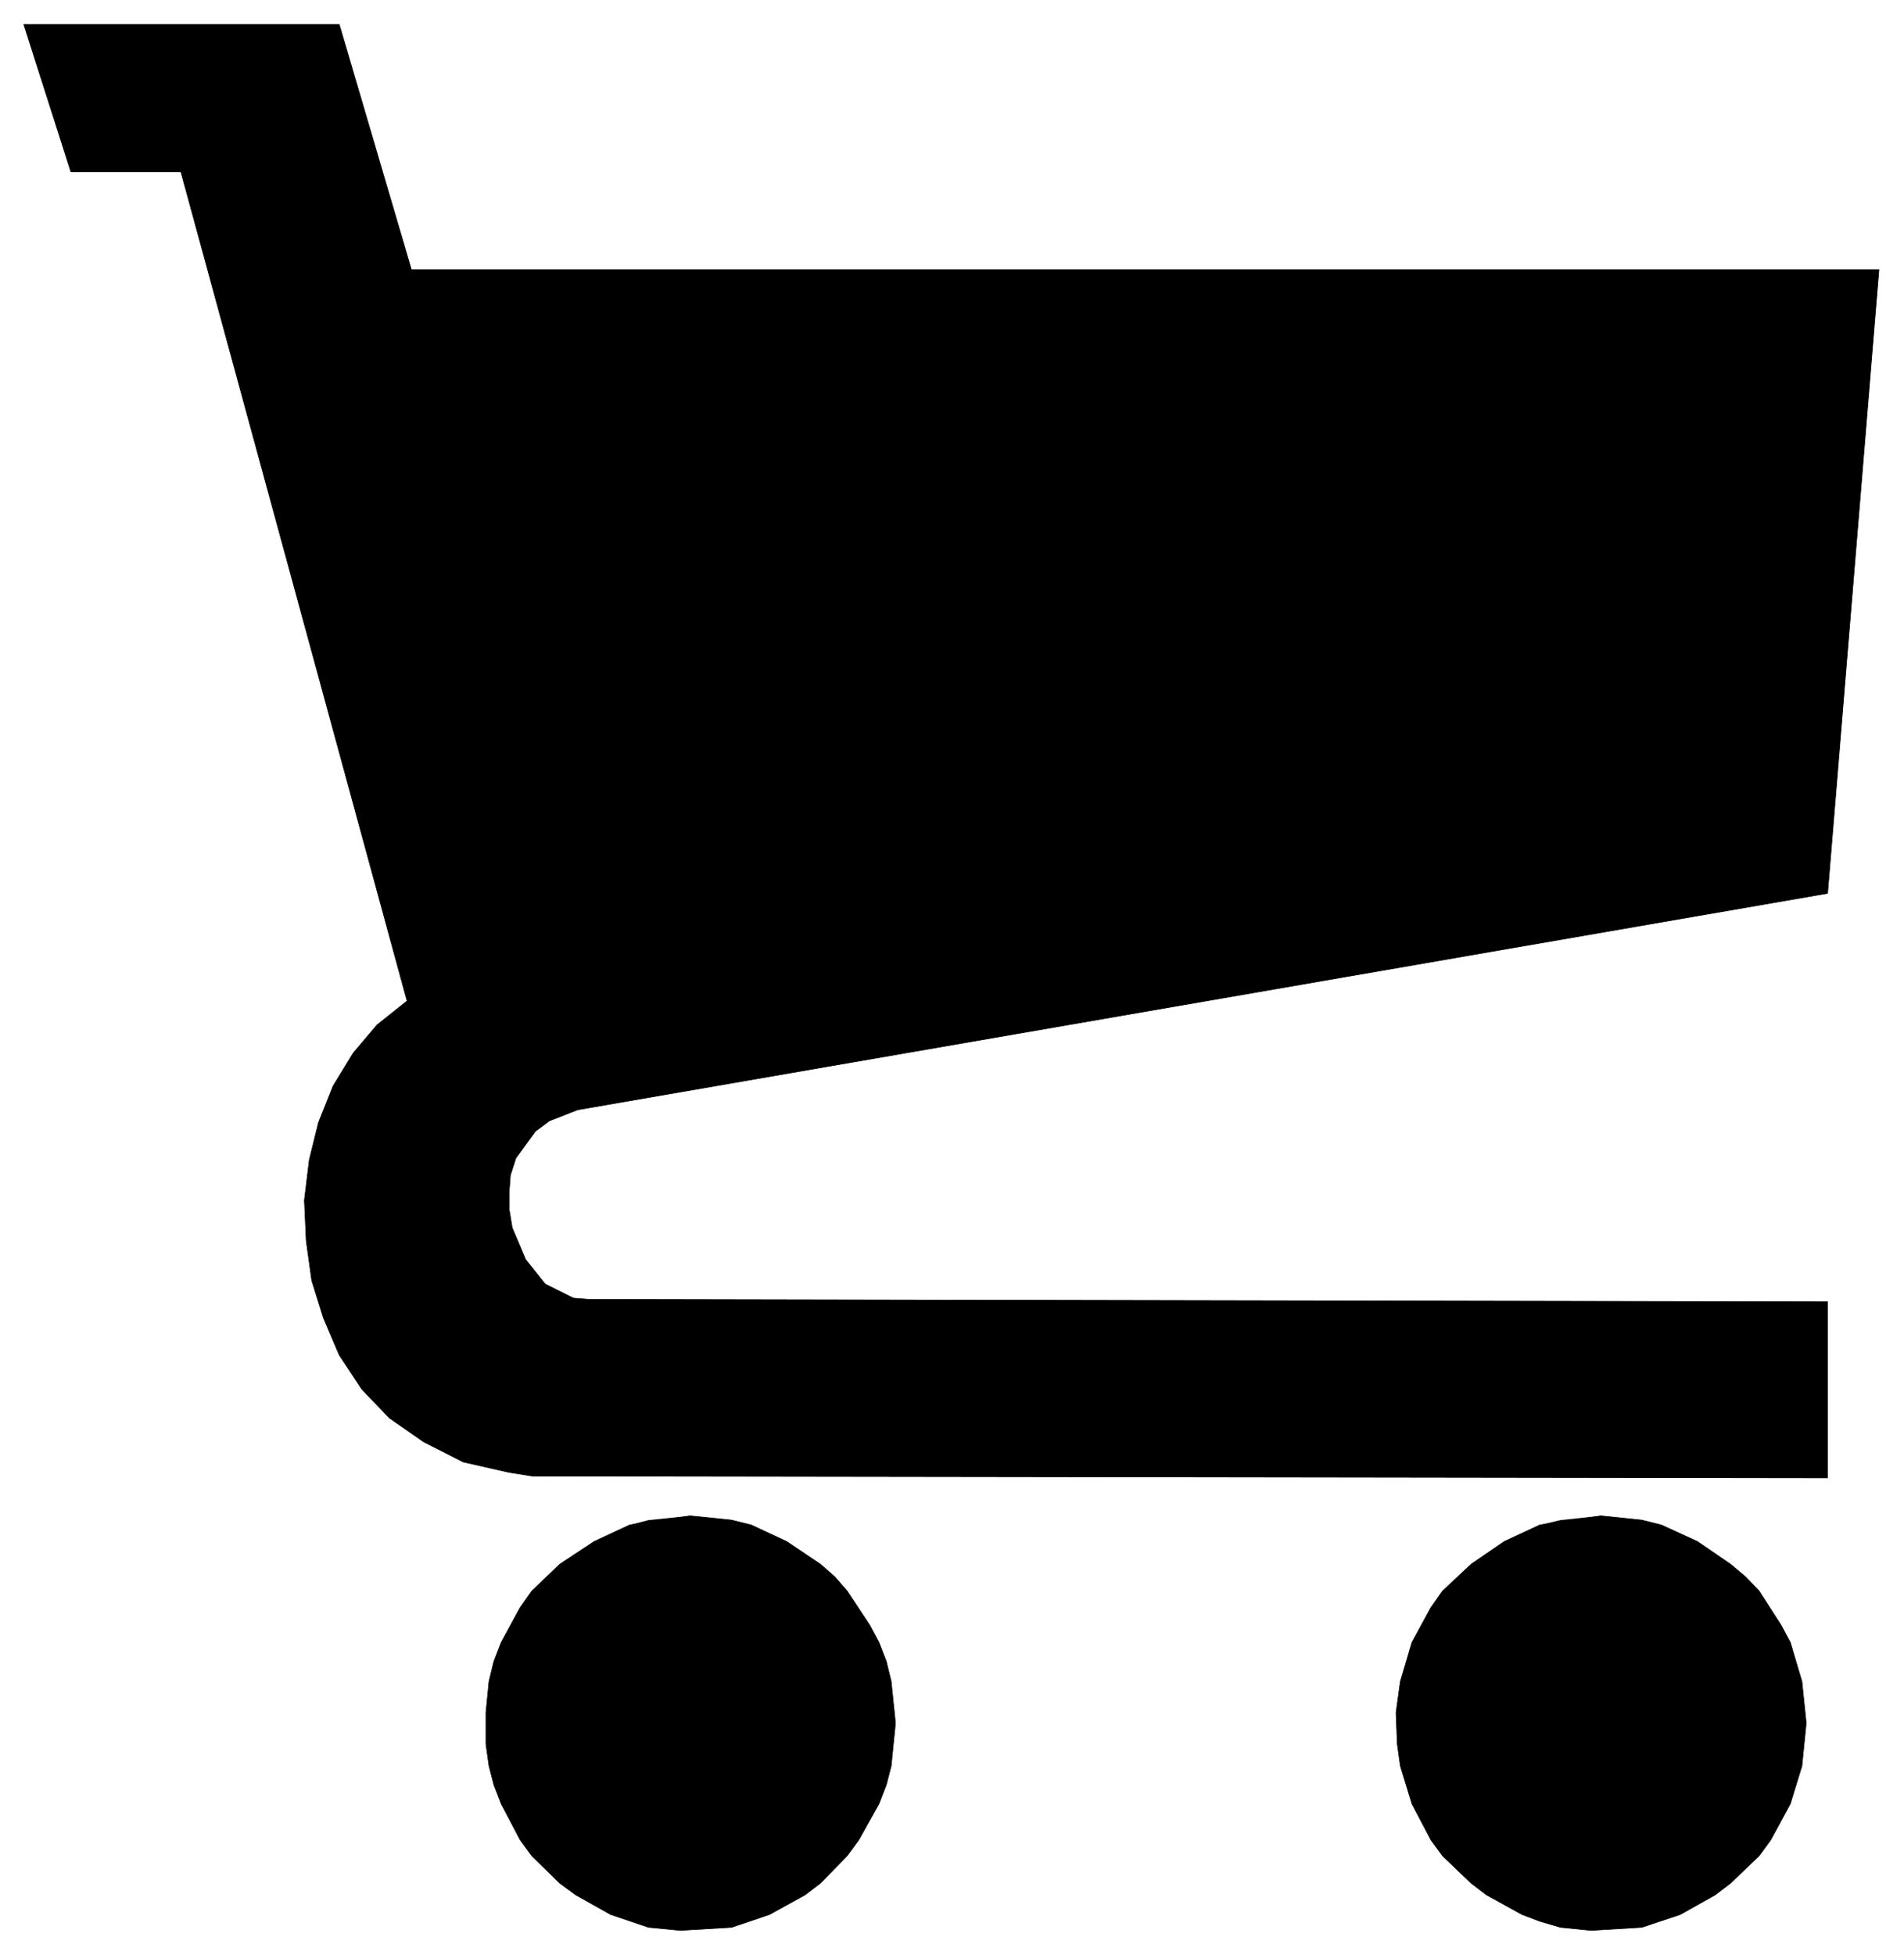
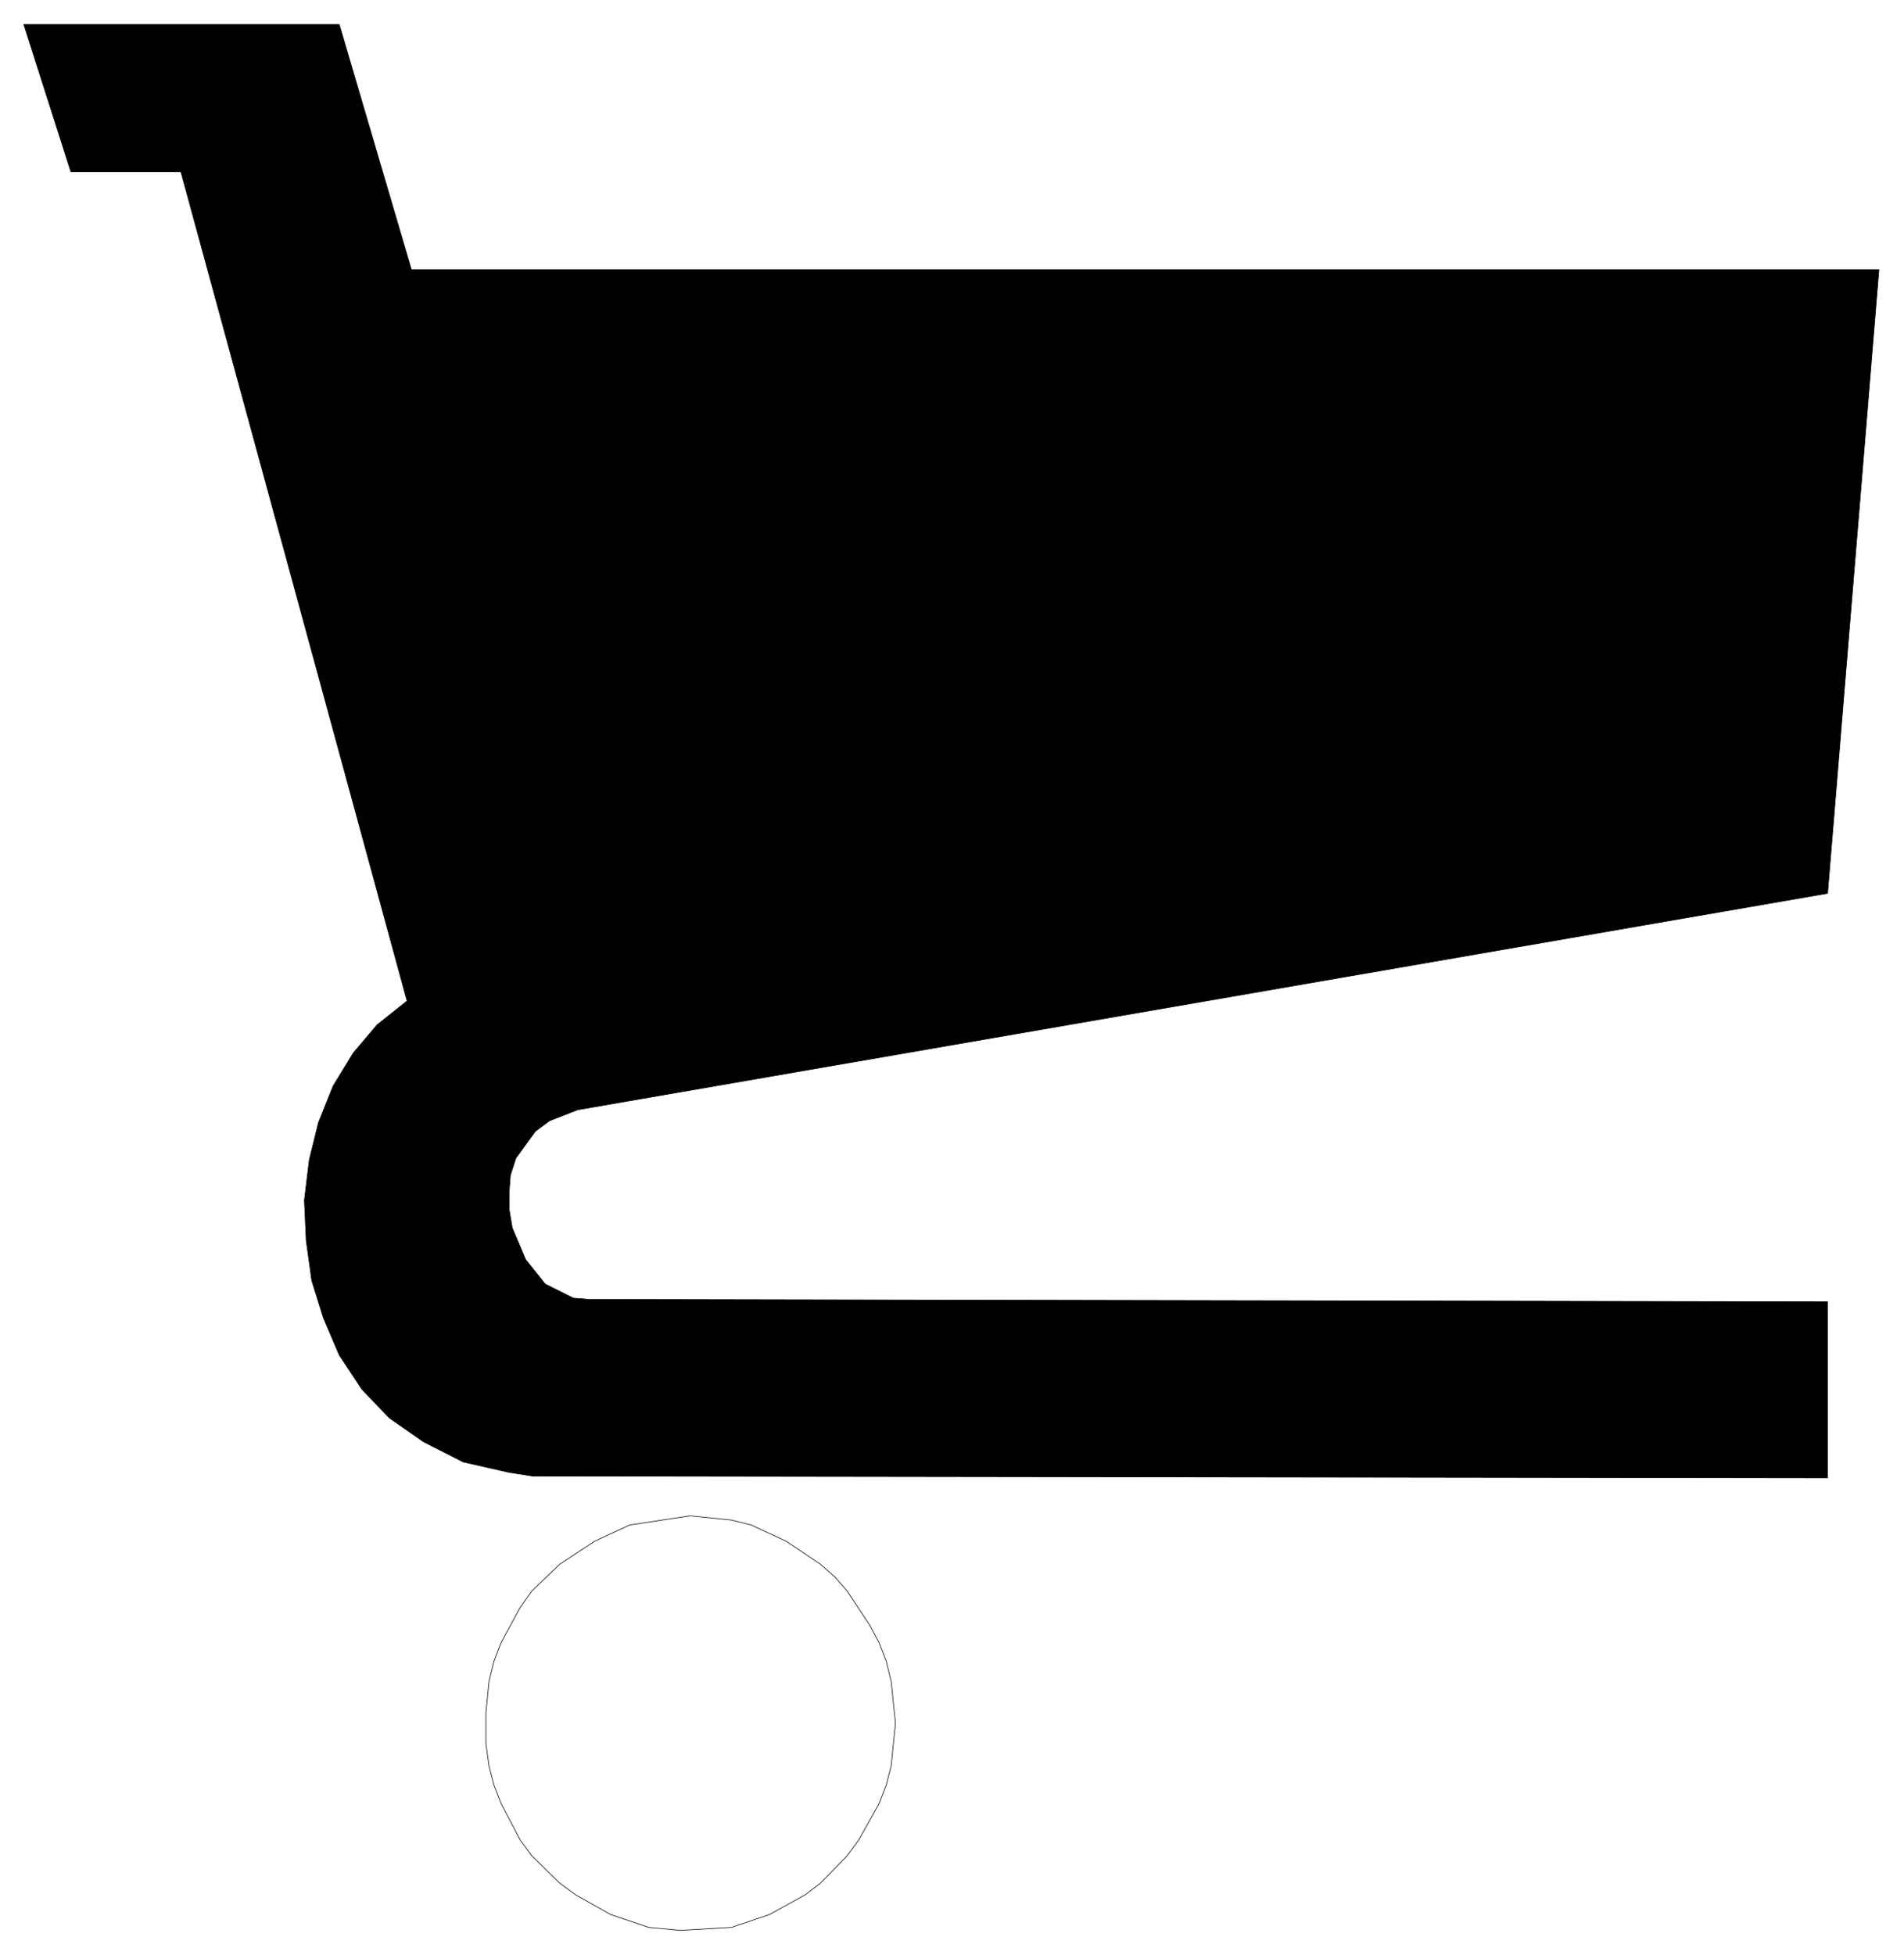
<svg xmlns="http://www.w3.org/2000/svg" fill-rule="evenodd" height="506.455" preserveAspectRatio="none" stroke-linecap="round" viewBox="0 0 3115 3197" width="493.465">
  <style>.pen0{stroke:#000;stroke-width:1;stroke-linejoin:round}.brush1{fill:#000}.pen1{stroke:none}</style>
  <path class="pen1 brush1" d="M39 40h516l118 401h2401l-84 1020-2045 354-46 18-23 17-32 44-9 28-2 27v29l5 30 22 52 32 40 46 23 26 2 2026 4v288l-2119-3-38-6-75-17-65-33-56-39-45-47-37-56-26-61-19-61-9-65-3-66 8-66 15-61 24-60 33-54 39-46 49-39L296 281H116L39 40z" />
  <path class="pen0" fill="none" d="M39 40h516l118 401h2401l-84 1020-2045 354-46 18-23 17-32 44-9 28-2 27v29l5 30 22 52 32 40 46 23 26 2 2026 4v288l-2119-3-38-6-75-17-65-33-56-39-45-47-37-56-26-61-19-61-9-65-3-66 8-66 15-61 24-60 33-54 39-46 49-39L296 281H116L39 40h0" />
-   <path class="pen1 brush1" d="m1129 2479 68 7 32 8 58 27 55 37 24 21 20 23 37 56 15 28 12 31 8 33 7 68-7 70-8 31-12 31-33 59-19 26-44 45-25 19-58 32-62 21-84 5-52-5-62-21-57-32-26-19-46-45-19-26-31-59-12-31-8-31-5-36v-51l5-51 8-33 12-31 31-57 19-27 46-44 56-37 58-27 31-8 68-7z" />
  <path class="pen0" fill="none" d="m1129 2479 68 7 32 8 58 27 55 37 24 21 20 23 37 56 15 28 12 31 8 33 7 68-7 70-8 31-12 31-33 59-19 26-44 45-25 19-58 32-62 21-84 5-52-5-62-21-57-32-26-19-46-45-19-26-31-59-12-31-8-31-5-36v-51l5-51 8-33 12-31 31-57 19-27 46-44 56-37 58-27 99-15h0" />
-   <path class="pen1 brush1" d="m2619 2479 67 7 32 8 59 27 54 37 25 21 22 23 36 56 15 28 19 64 7 68-7 70-19 62-32 59-19 26-47 45-25 19-57 32-63 21-83 5-50-5-34-10-29-11-58-32-25-19-47-45-19-26-31-59-19-62-5-36-2-51 7-51 19-64 31-57 19-27 47-44 54-37 58-27 34-8 66-7z" />
-   <path class="pen0" fill="none" d="m2619 2479 67 7 32 8 59 27 54 37 25 21 22 23 36 56 15 28 19 64 7 68-7 70-19 62-32 59-19 26-47 45-25 19-57 32-63 21-83 5-50-5-34-10-29-11-58-32-25-19-47-45-19-26-31-59-19-62-5-36-2-51 7-51 19-64 31-57 19-27 47-44 54-37 58-27 100-15h0" />
</svg>